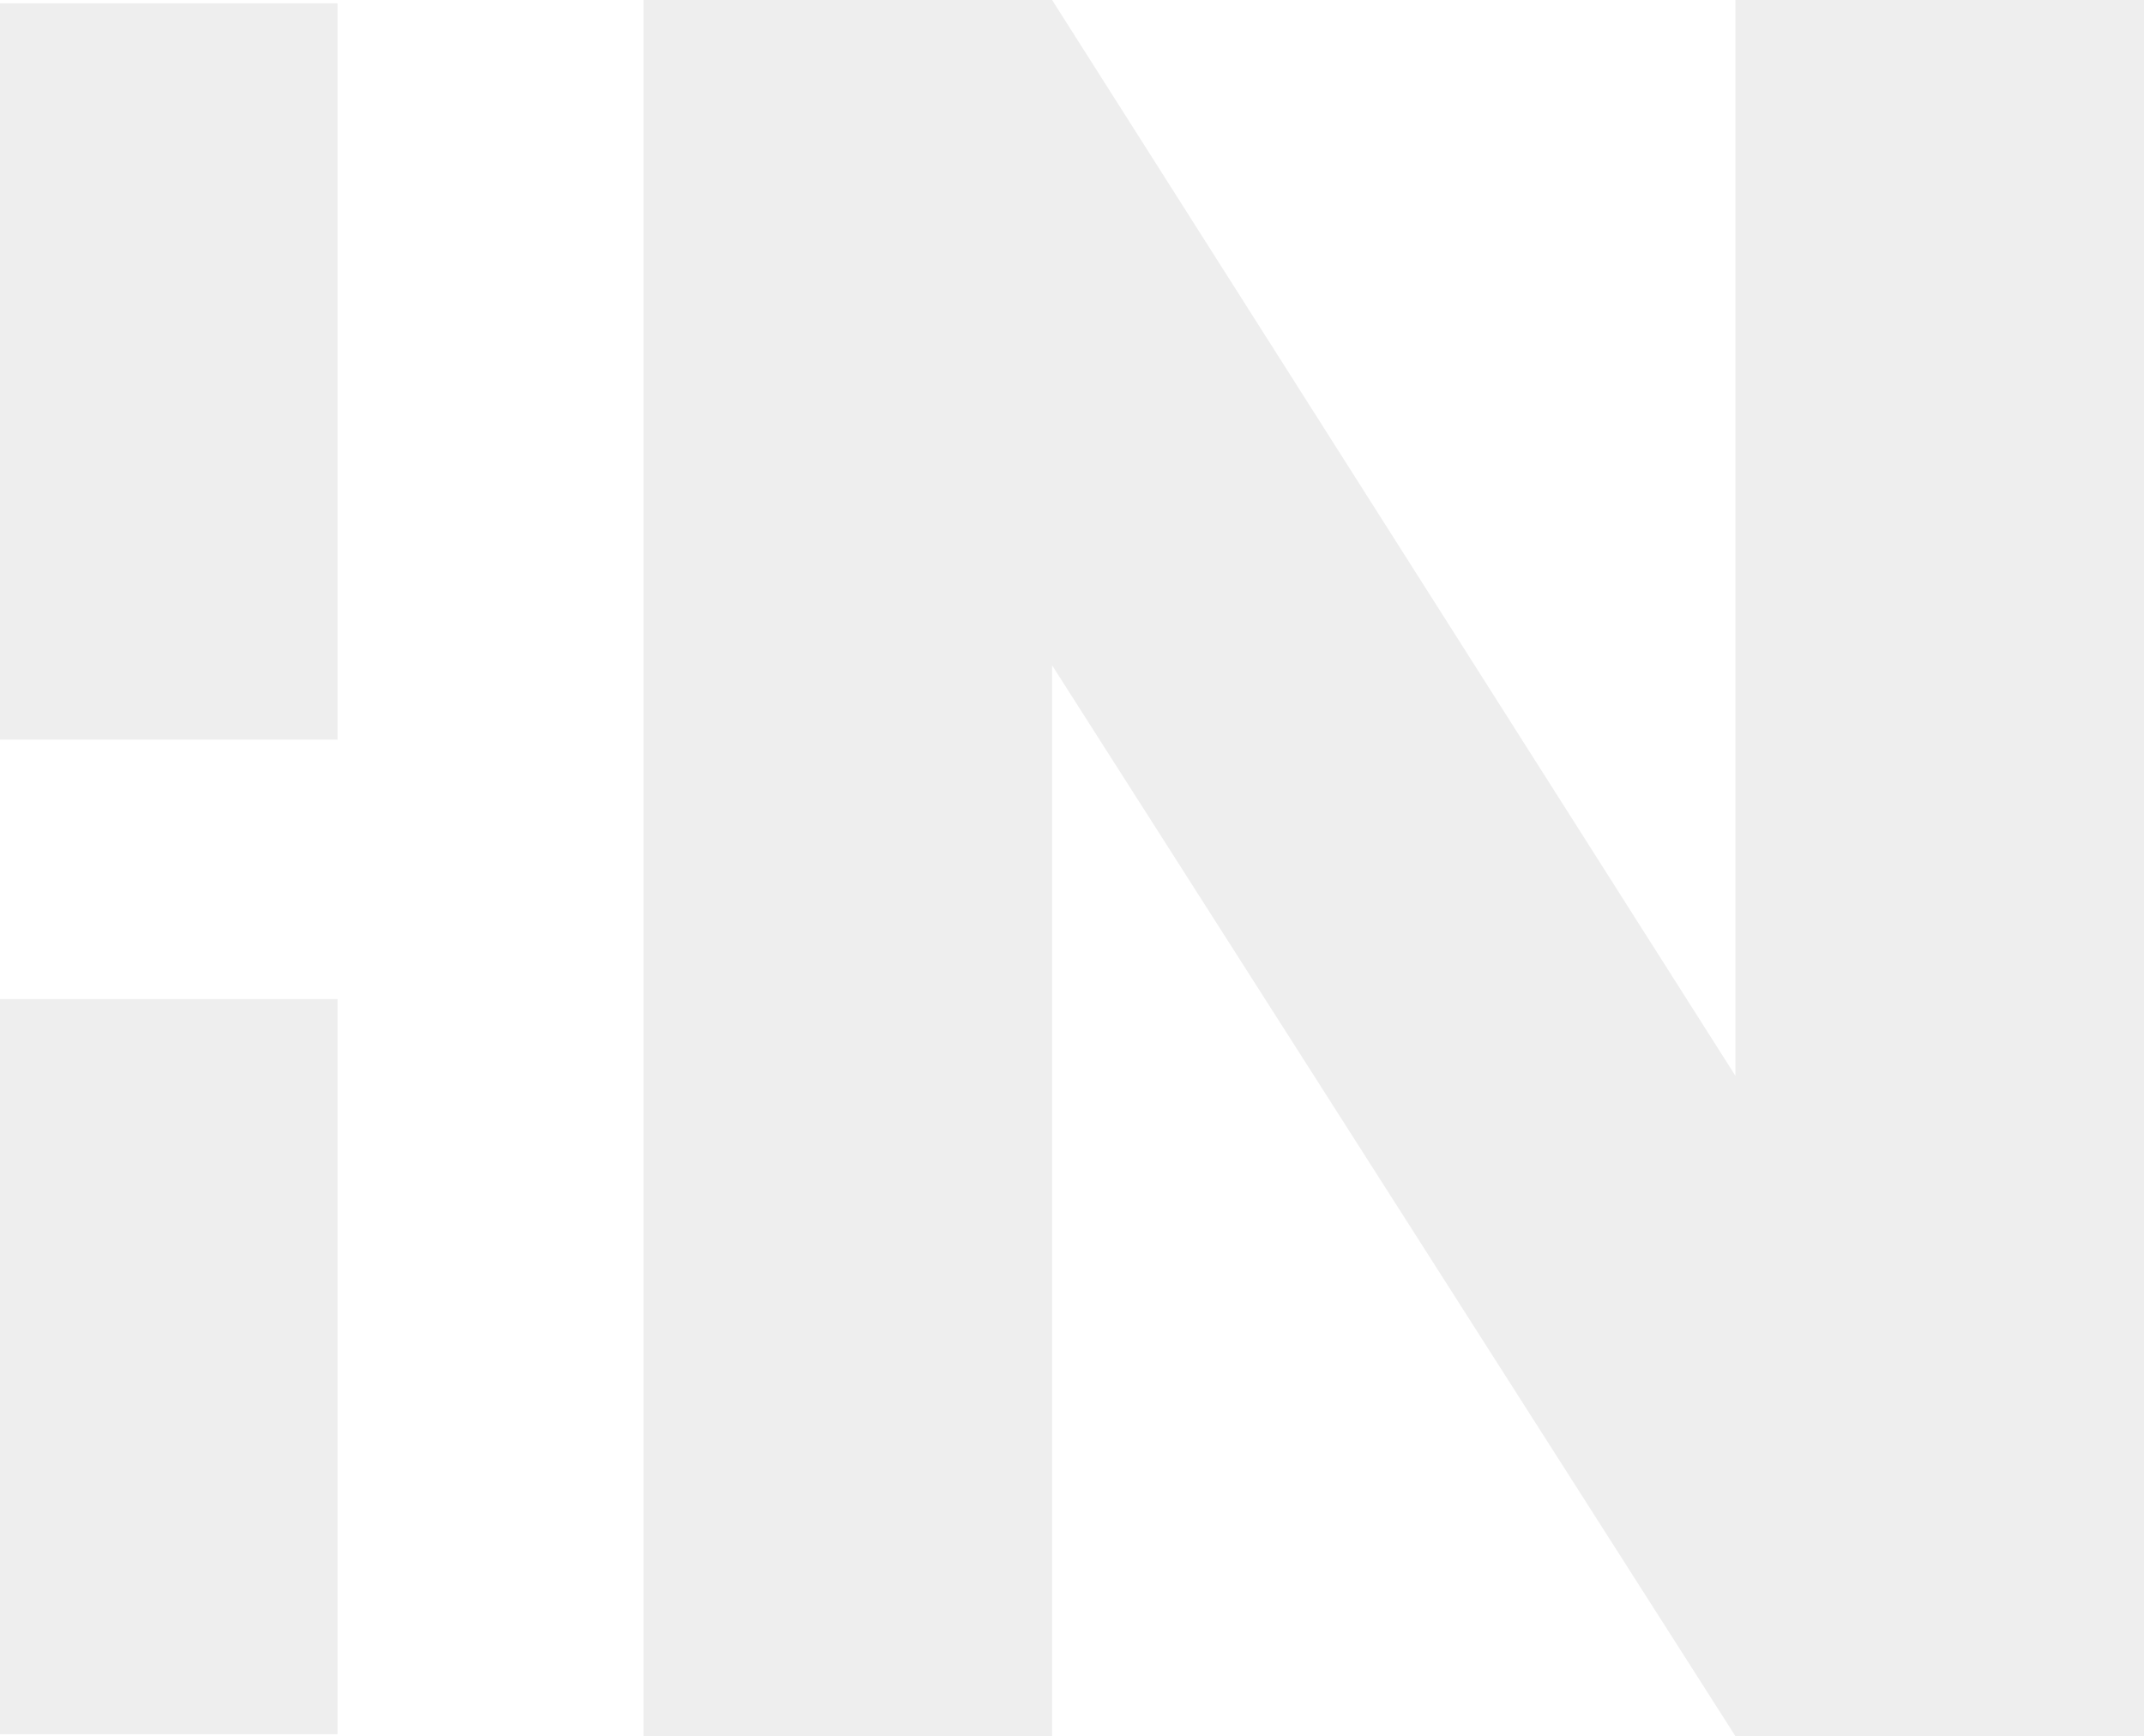
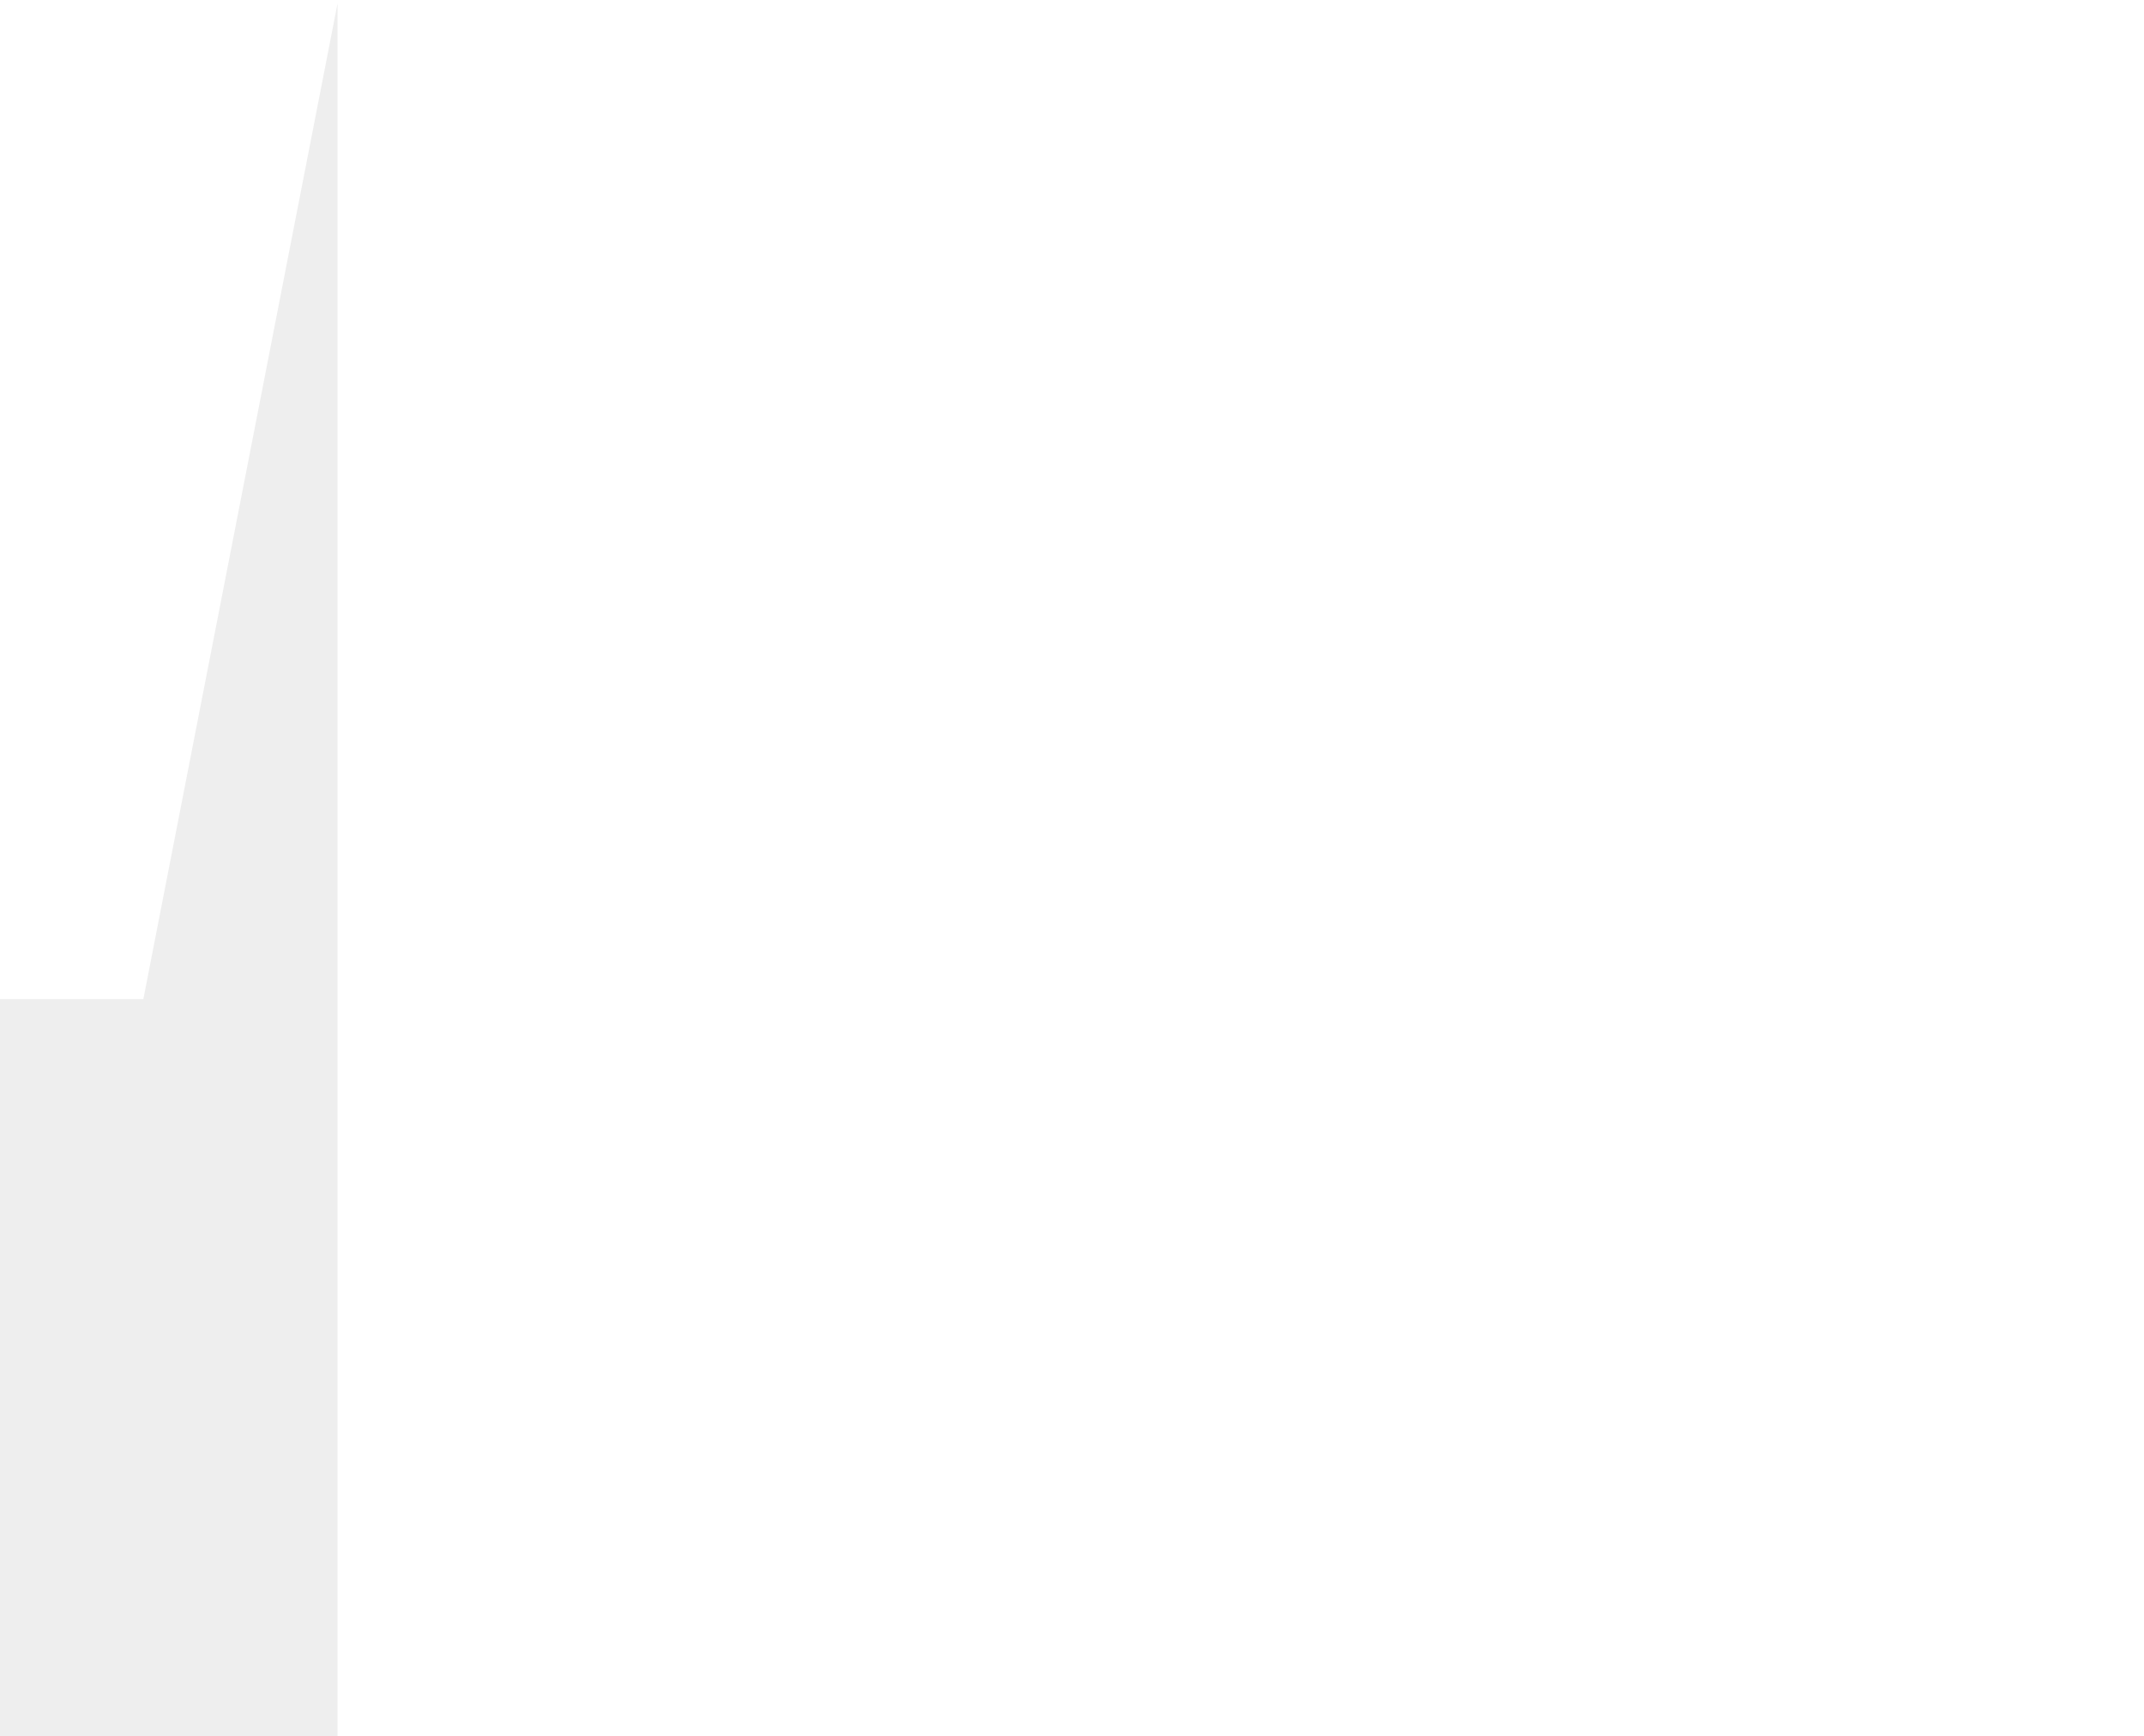
<svg xmlns="http://www.w3.org/2000/svg" id="Layer_2" data-name="Layer 2" viewBox="0 0 443.9 359.42">
  <defs>
    <style>
      .cls-1 {
        opacity: .07;
      }
    </style>
  </defs>
  <g id="Layer_1-2" data-name="Layer 1">
    <g class="cls-1">
-       <path d="m443.9,359.42h-84.59l-141.48-221.69v221.69h-84.59V0h84.59l141.48,222.72V0h84.59v359.42Z" />
-       <path d="m0,359h69.89v-152.17H0v152.17ZM69.89.69H0v152.43h69.89V.69Z" />
+       <path d="m0,359h69.89v-152.17H0v152.17ZH0v152.43h69.89V.69Z" />
    </g>
  </g>
</svg>